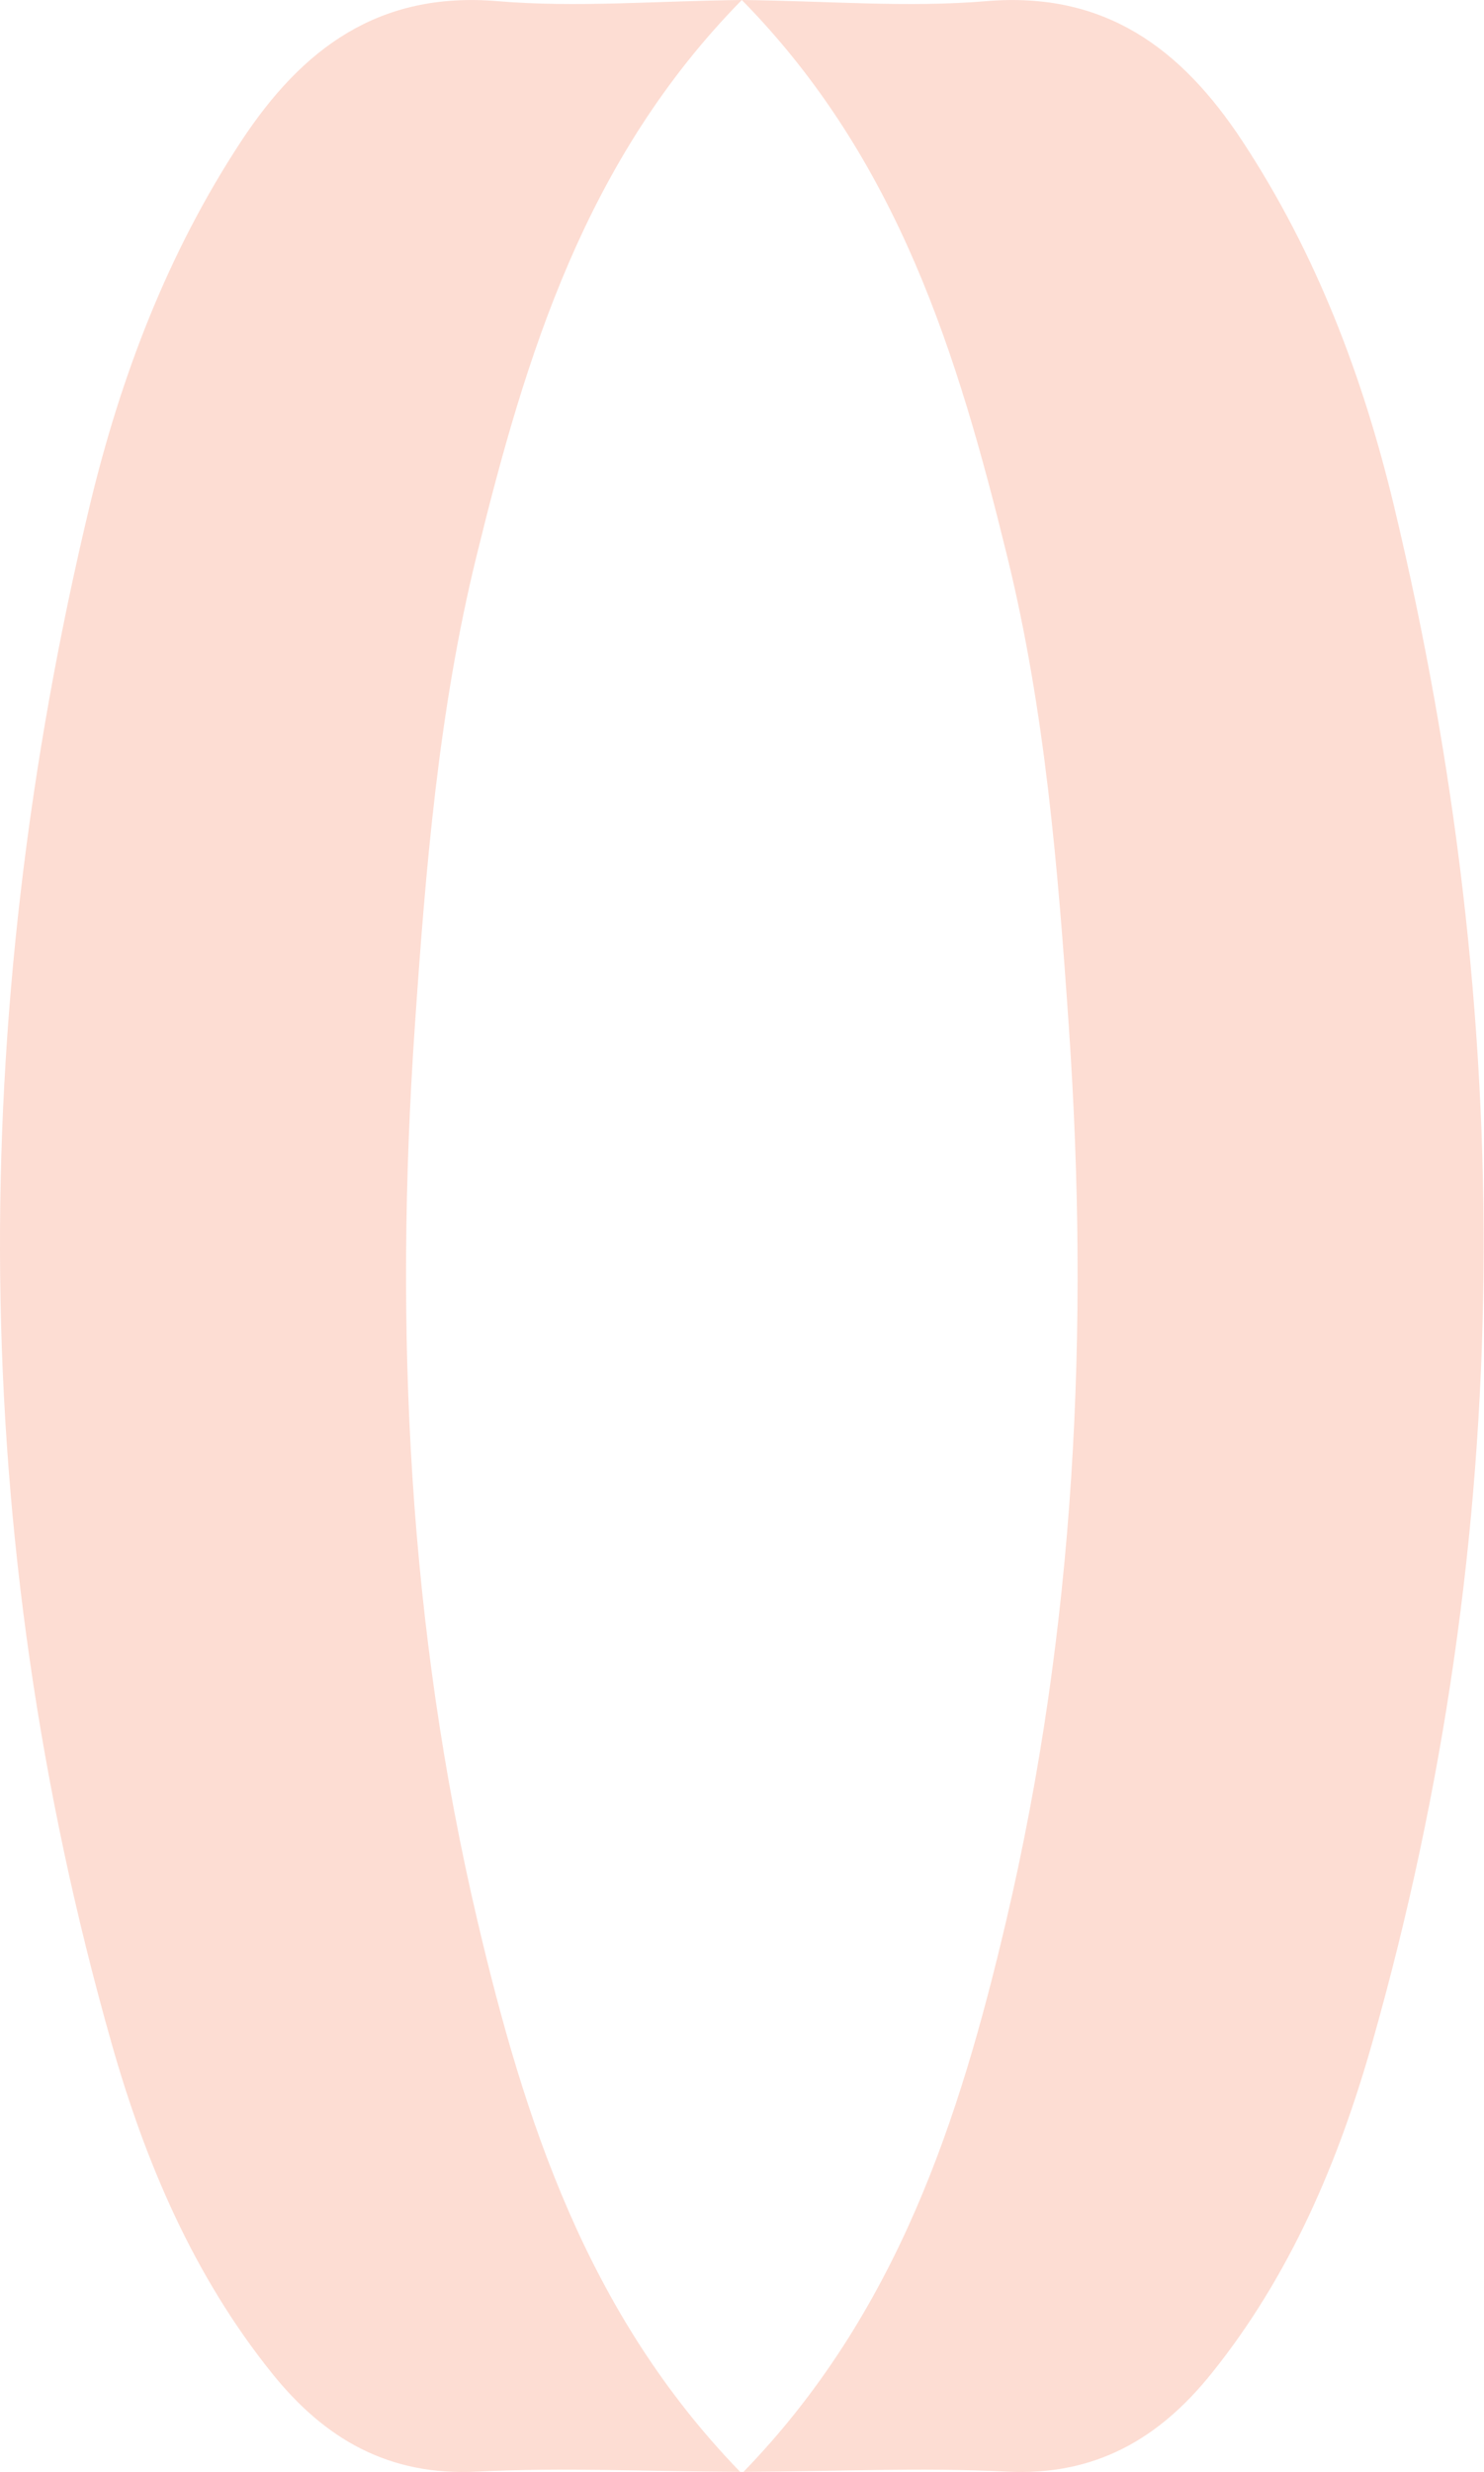
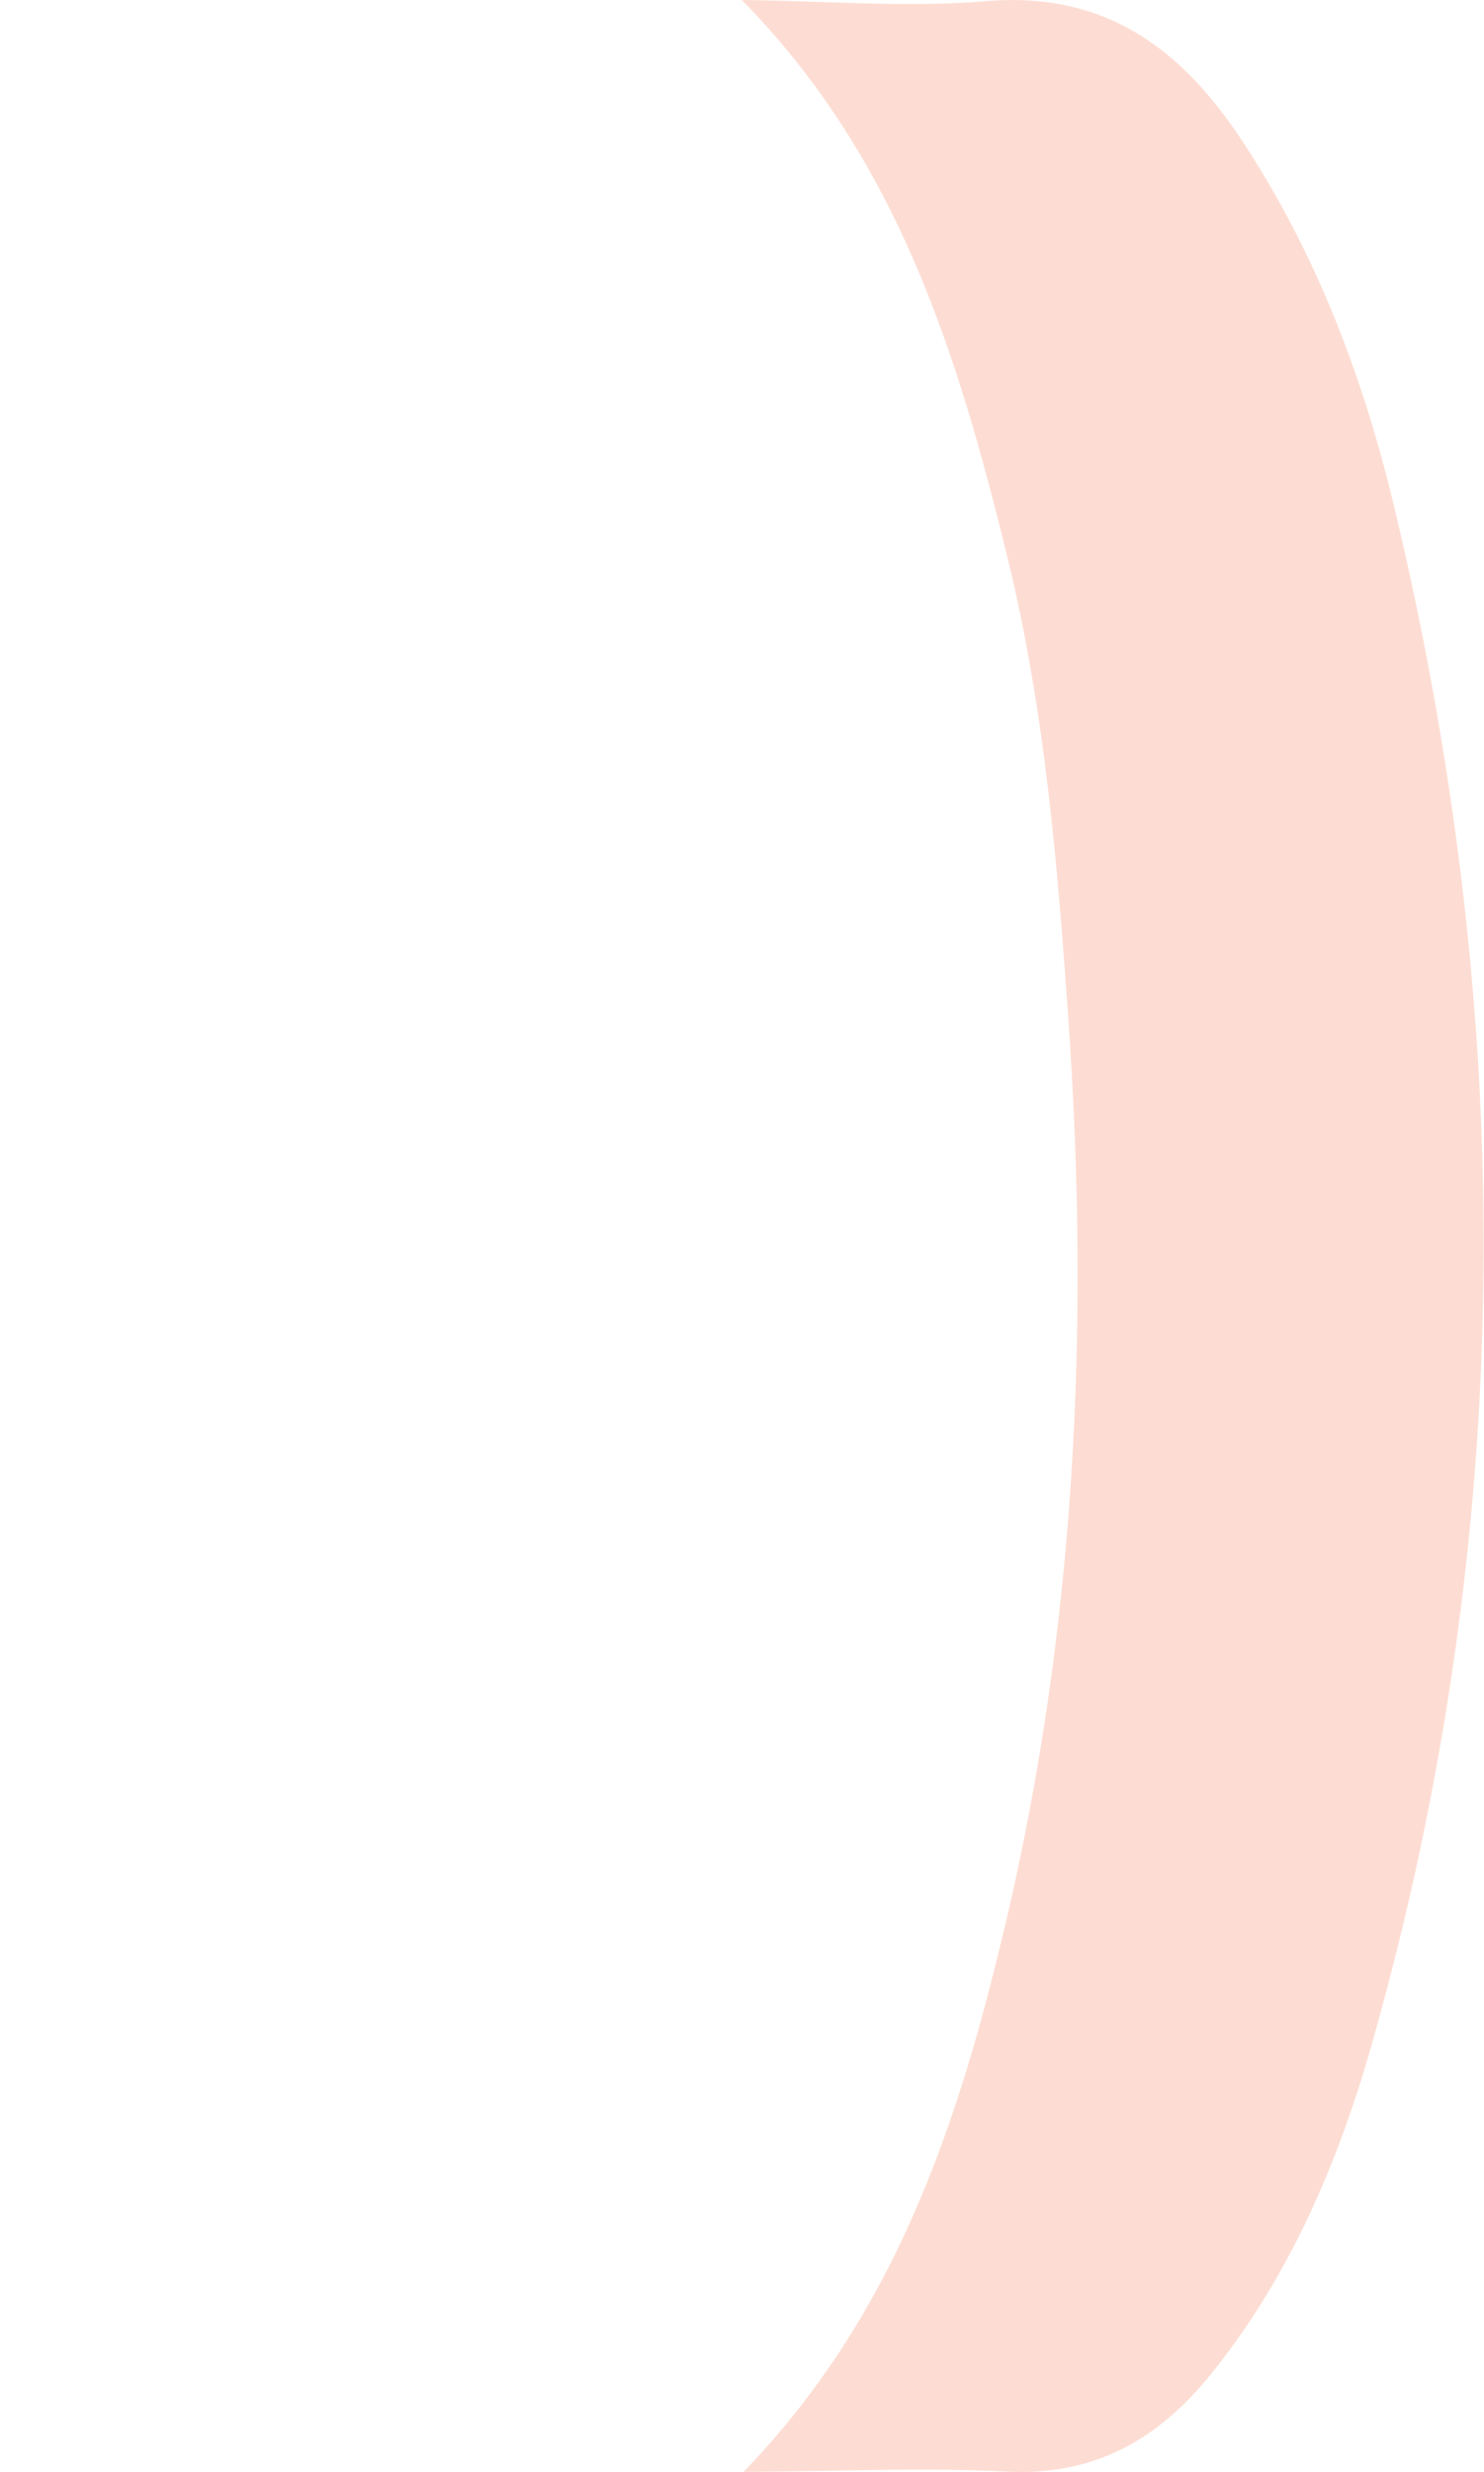
<svg xmlns="http://www.w3.org/2000/svg" width="227" height="378" viewBox="0 0 227 378" fill="none">
-   <path opacity="0.3" d="M113.21 377.971C89.778 353.79 80.225 324.255 73.05 293.786C62.456 248.804 60.285 203.205 63.442 157.135C65.107 132.855 67.07 108.71 72.887 85.046C80.415 54.369 89.516 24.371 113.473 0C100.273 0.145 88.123 1.196 76.144 0.181C57.933 -1.368 46.217 7.438 36.916 21.563C25.616 38.722 18.424 57.675 13.692 77.462C-5.116 156.03 -5.062 234.453 17.058 312.422C22.215 330.597 29.588 347.946 41.612 362.913C49.682 372.961 59.471 378.632 72.96 377.944C85.988 377.282 99.079 377.917 113.21 377.98V377.971Z" fill="#F98C6B" />
  <path opacity="0.3" d="M113.735 377.971C137.167 353.79 146.721 324.255 153.895 293.786C164.489 248.804 166.66 203.205 163.503 157.135C161.838 132.855 159.875 108.71 154.058 85.046C146.522 54.369 137.429 24.371 113.473 0C126.672 0.145 138.823 1.196 150.801 0.181C169.013 -1.368 180.729 7.438 190.029 21.563C201.329 38.722 208.521 57.675 213.253 77.462C232.062 156.03 232.007 234.453 209.887 312.422C204.731 330.597 197.357 347.946 185.334 362.913C177.264 372.961 167.475 378.632 153.985 377.944C140.958 377.282 127.867 377.917 113.735 377.98V377.971Z" fill="#F98C6B" />
</svg>